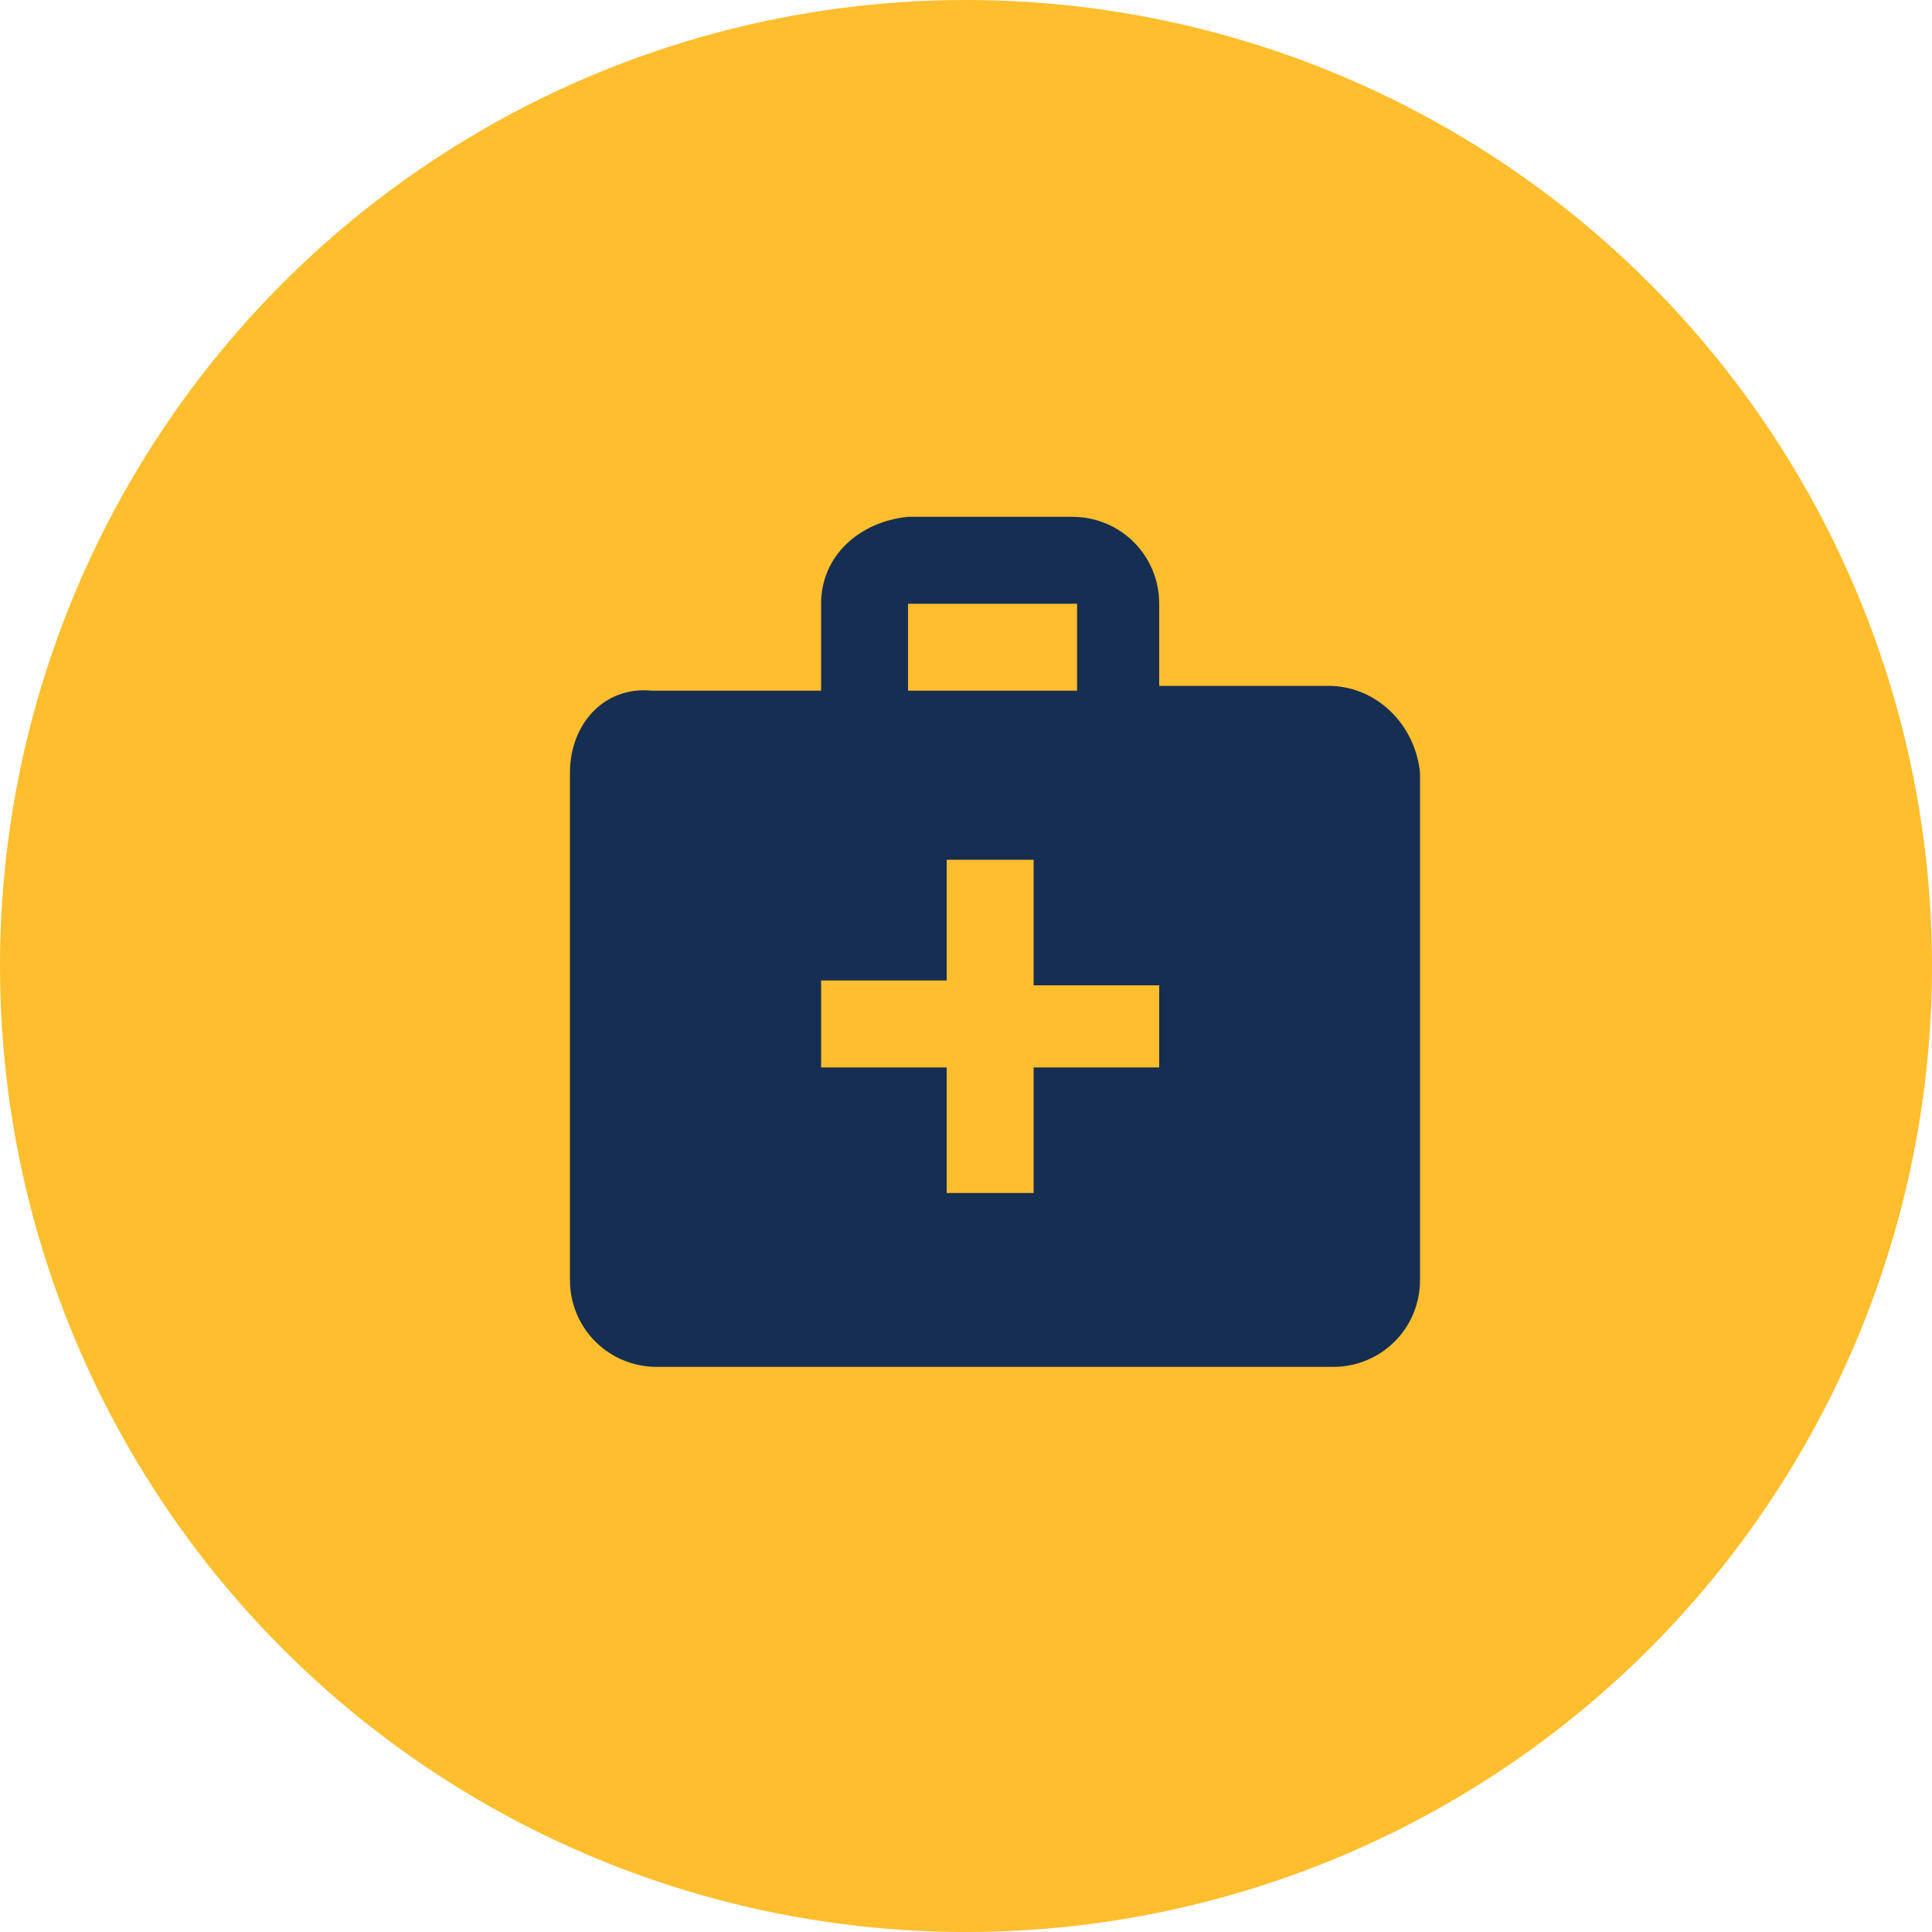
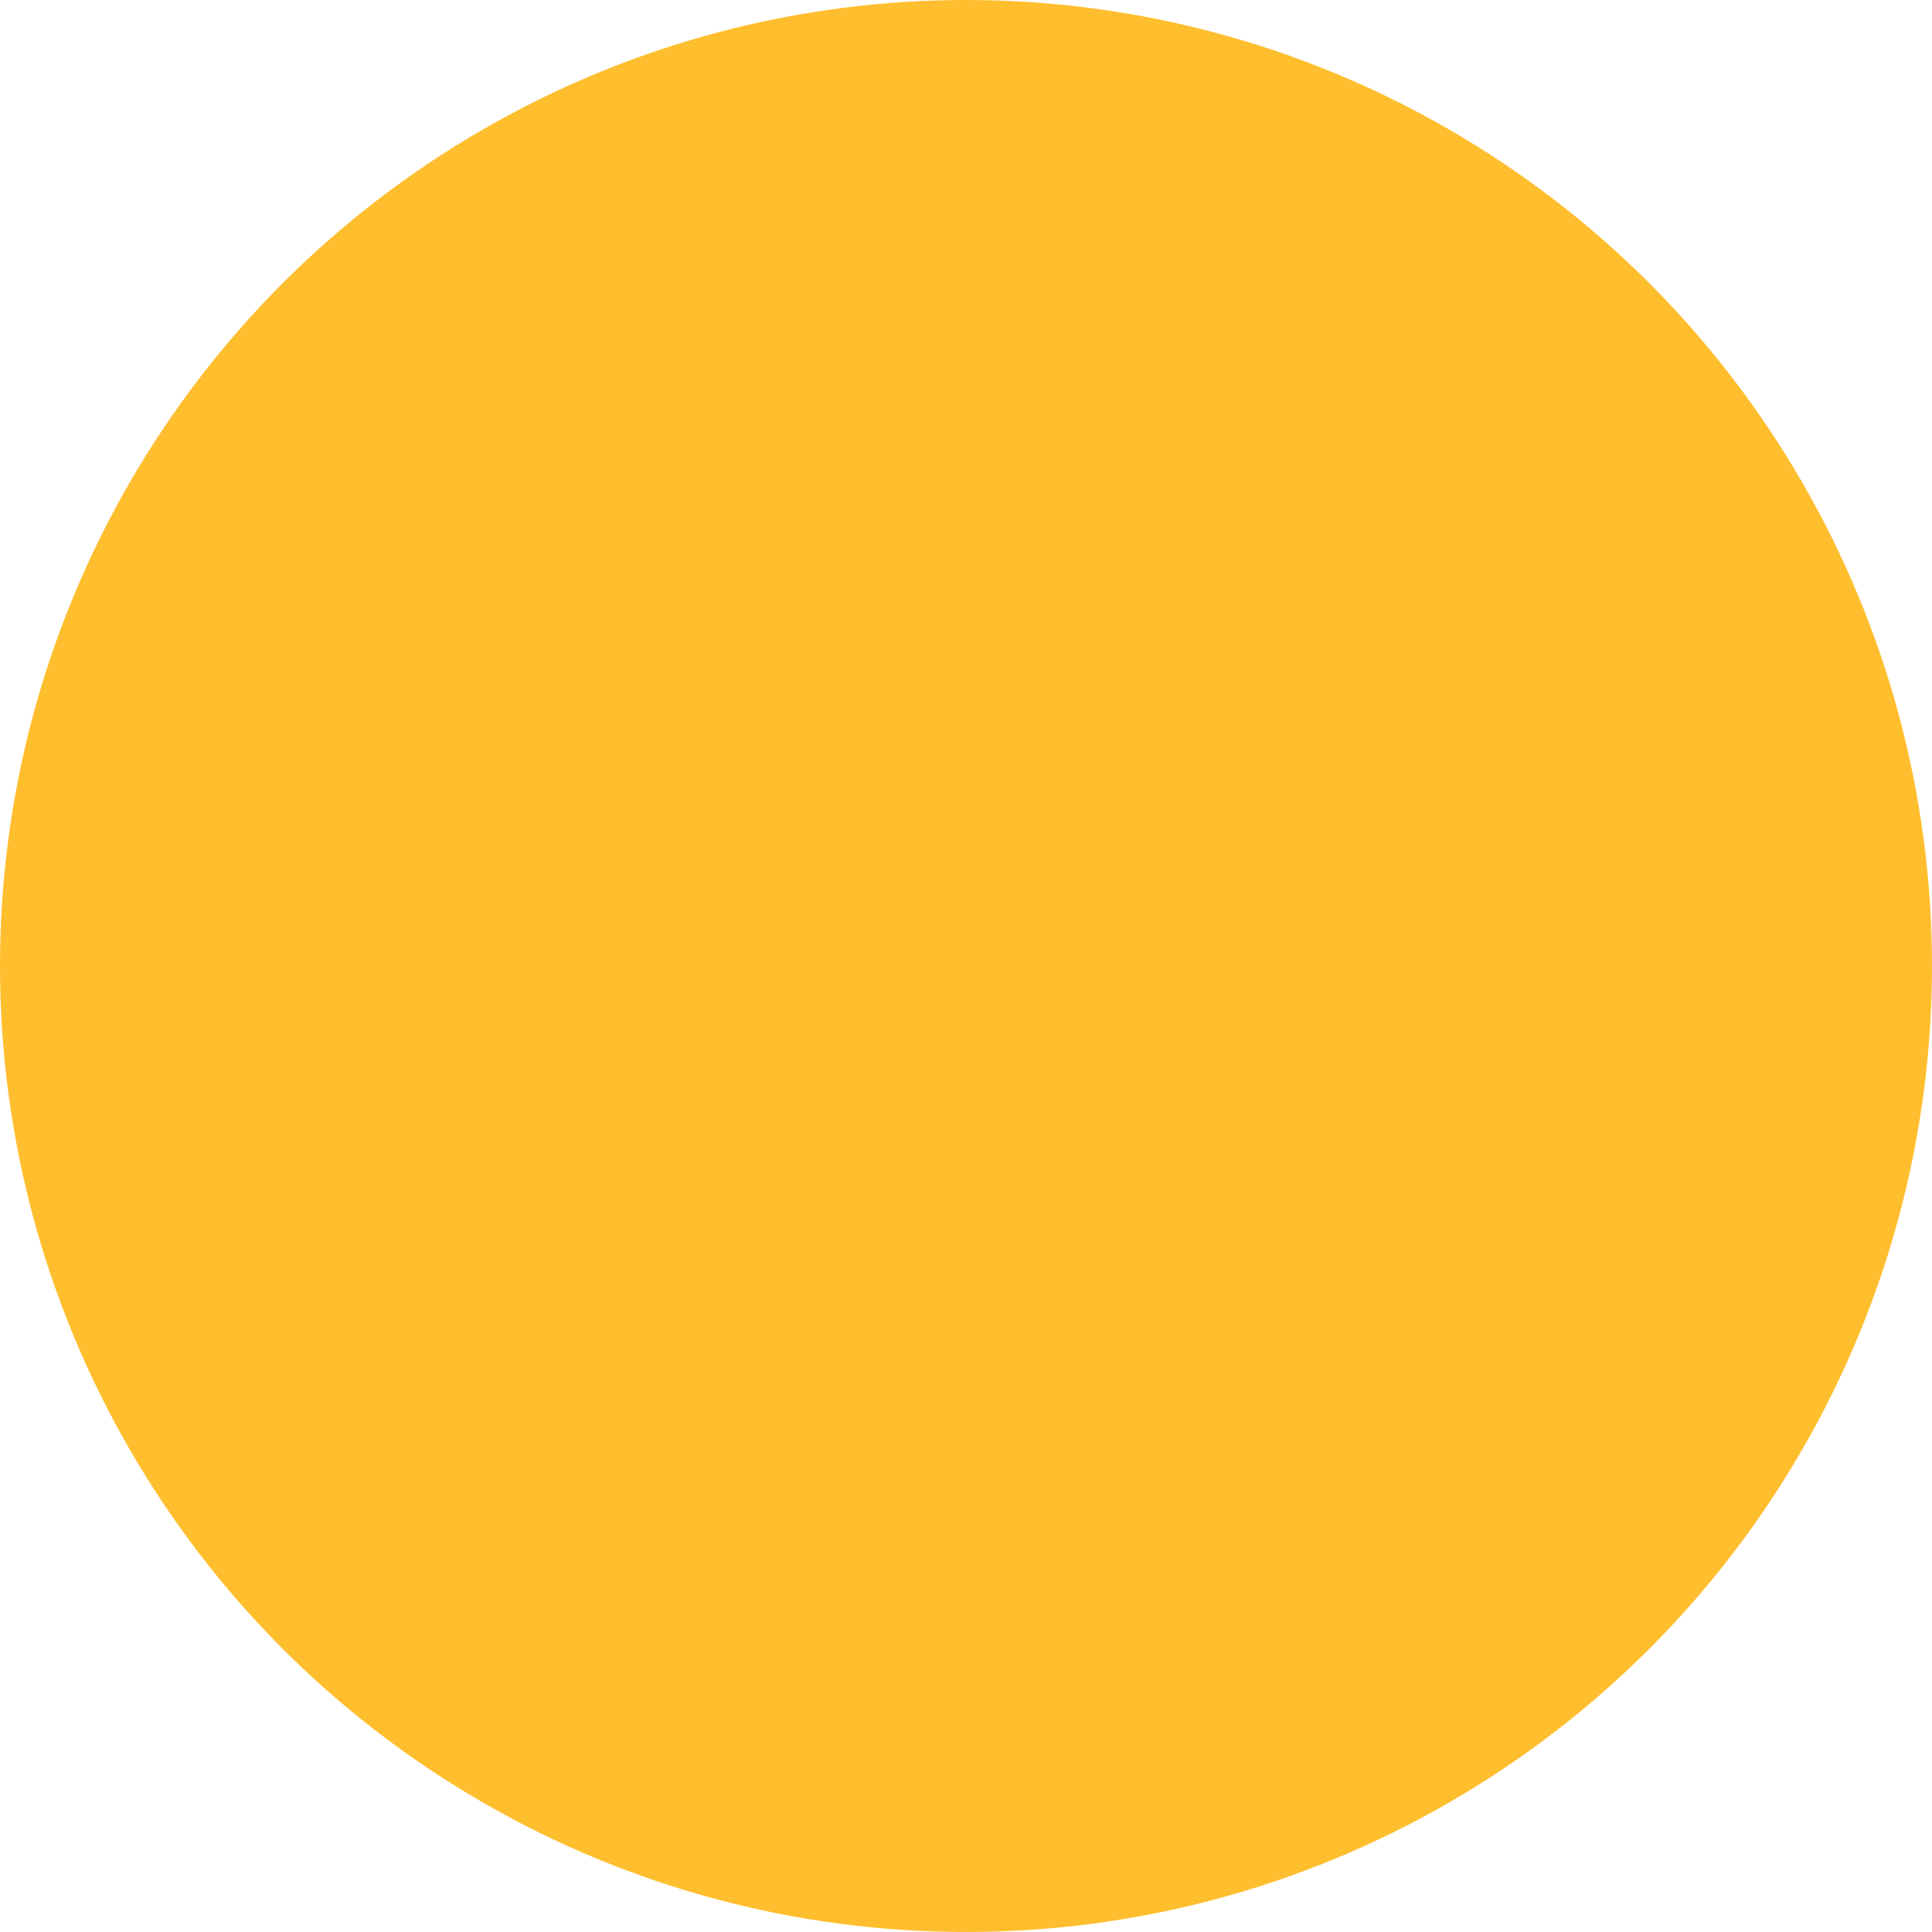
<svg xmlns="http://www.w3.org/2000/svg" version="1.1" id="Layer_1" x="0px" y="0px" viewBox="0 0 40 40" style="enable-background:new 0 0 40 40;" xml:space="preserve">
  <style type="text/css">
	.st0{fill-rule:evenodd;clip-rule:evenodd;fill:#FFBE2E;}
	.st1{fill-rule:evenodd;clip-rule:evenodd;fill:#162E51;}
</style>
  <circle id="Oval" class="st0" cx="20" cy="20" r="20" />
  <g id="components_x2F_icons_x2F_medical_x5F_services" transform="translate(10, 9)">
-     <path id="Fill" class="st1" d="M17.5,5.2H14V3.5c0-1-0.8-1.8-1.8-1.8H8.8C7.8,1.8,7,2.5,7,3.5v1.8H3.5C2.5,5.2,1.8,6,1.8,7v10.5   c0,1,0.8,1.8,1.8,1.8h14c1,0,1.8-0.8,1.8-1.8V7C19.3,6,18.5,5.2,17.5,5.2z M8.8,3.5h3.5v1.8H8.8V3.5z M14,13.1h-2.6v2.6H9.6v-2.6H7   v-1.8h2.6V8.8h1.8v2.6H14V13.1z" />
-   </g>
+     </g>
</svg>